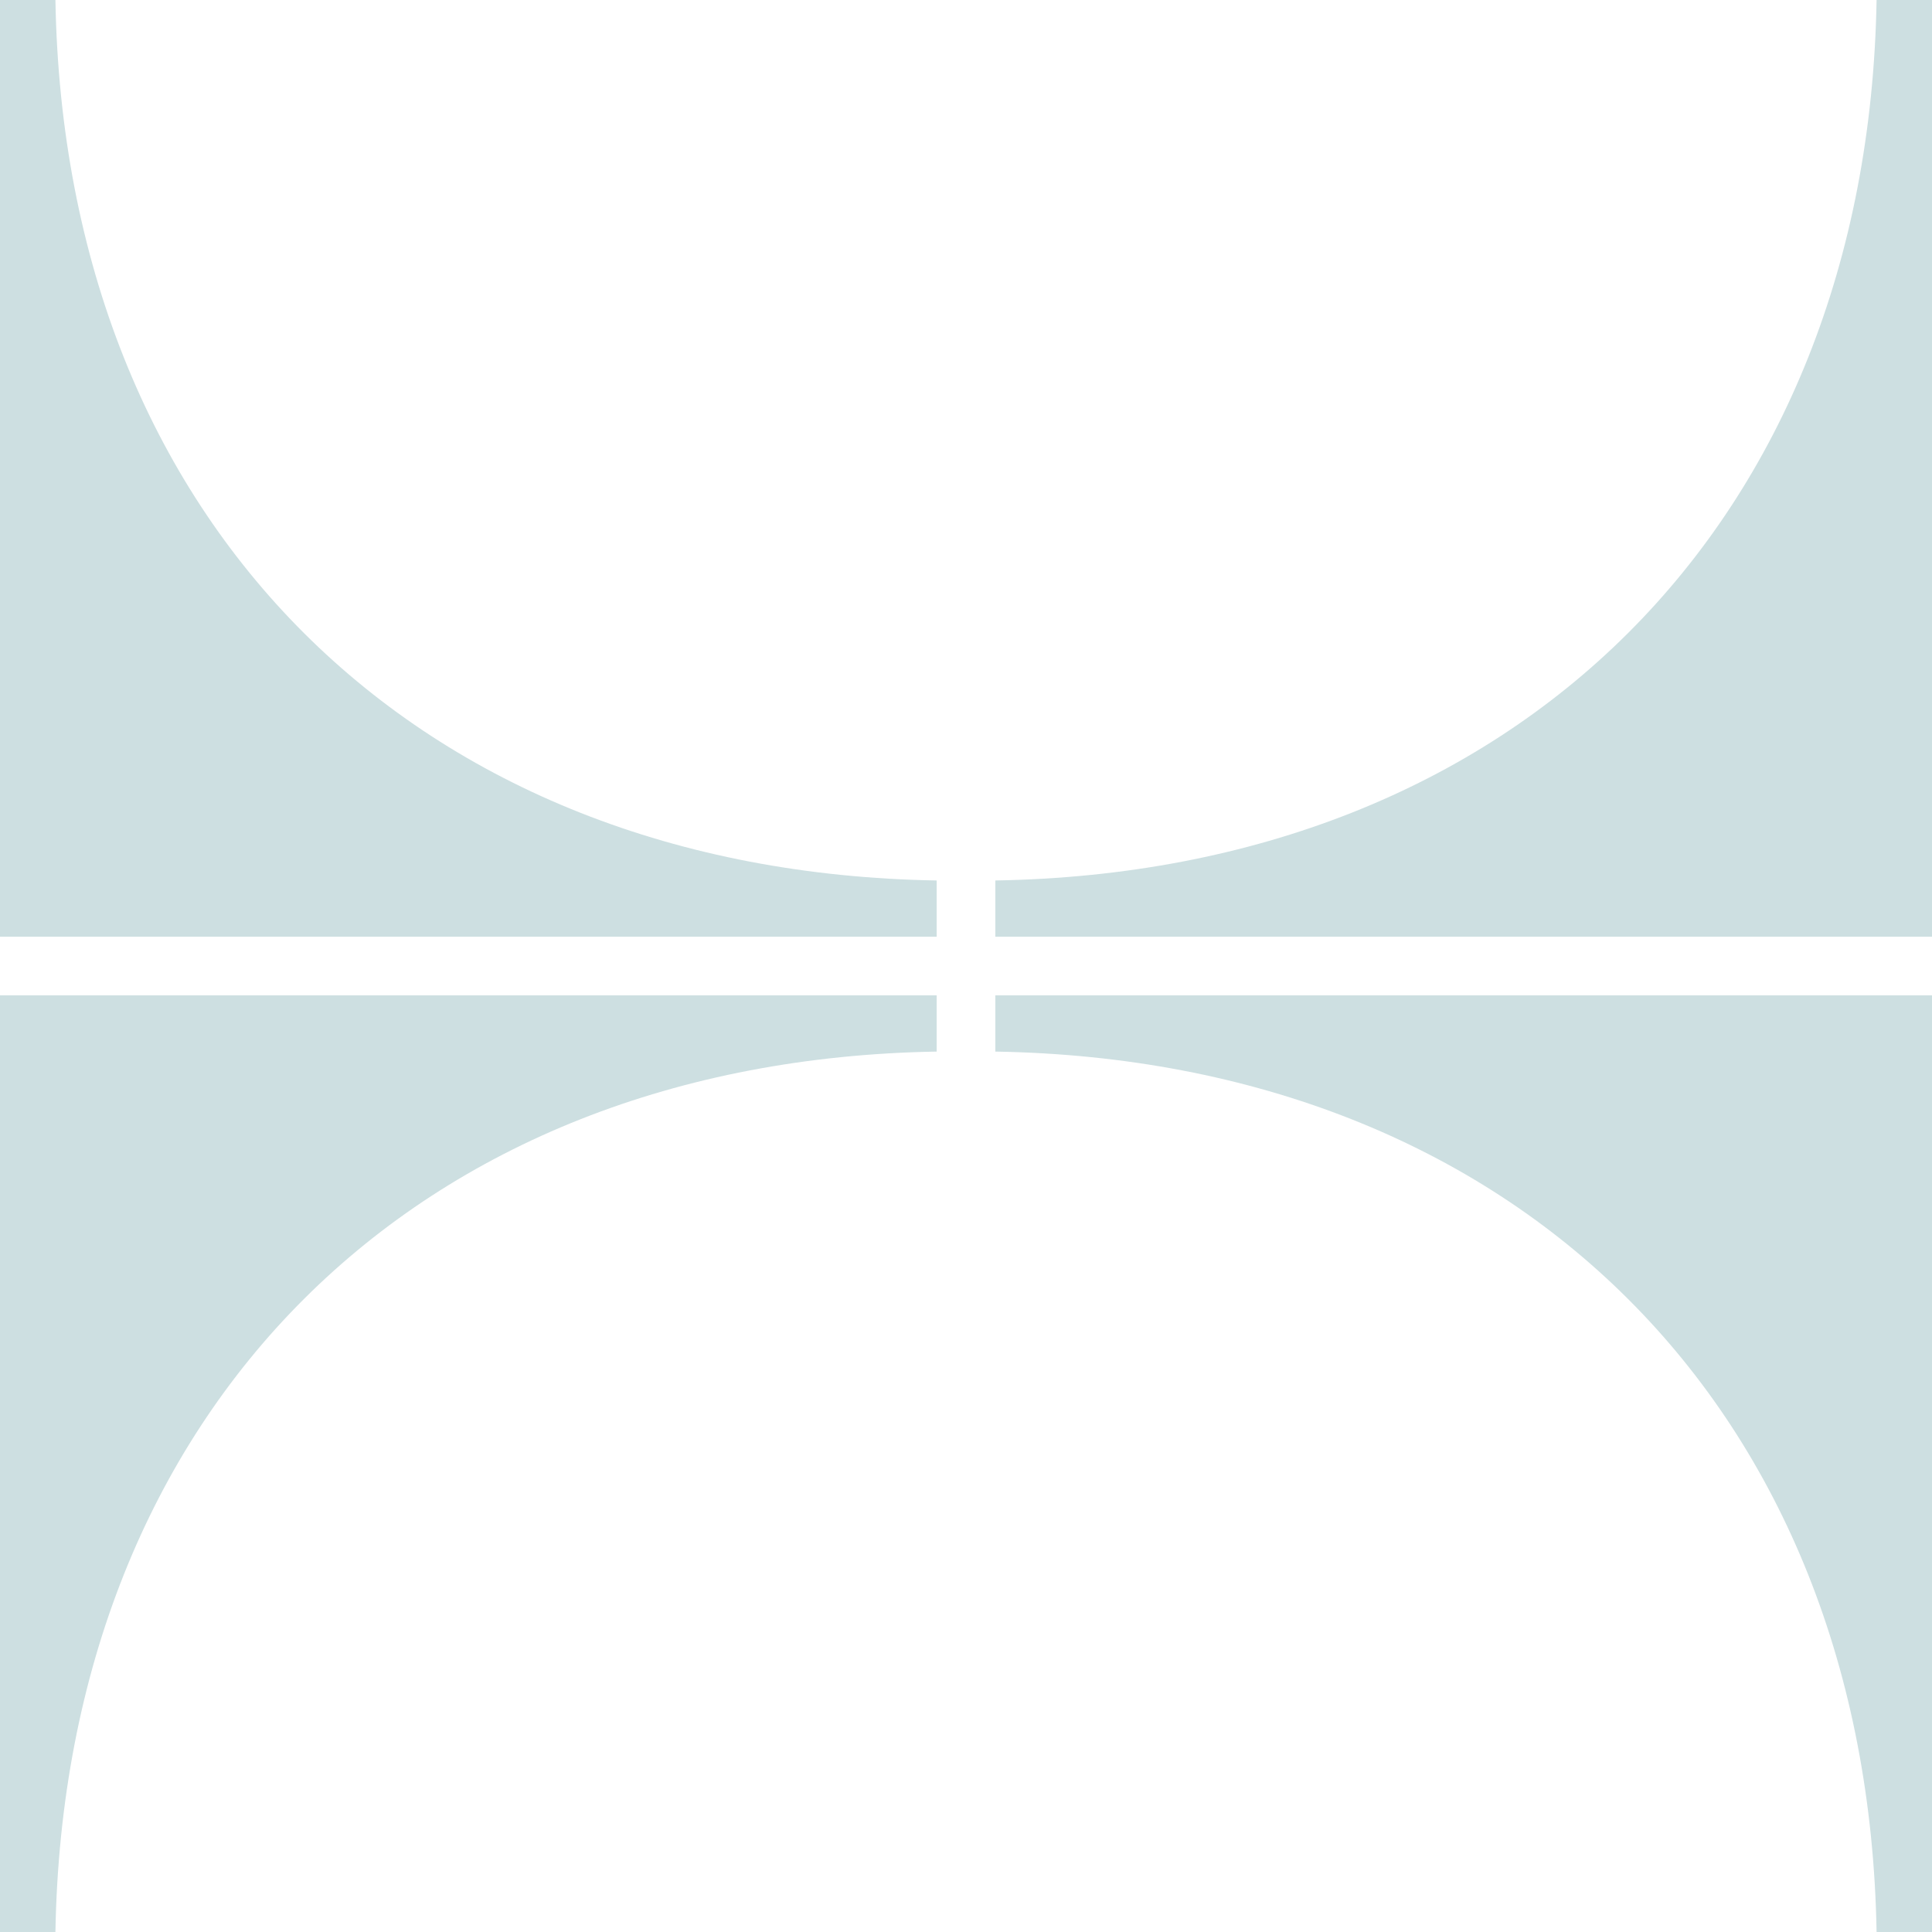
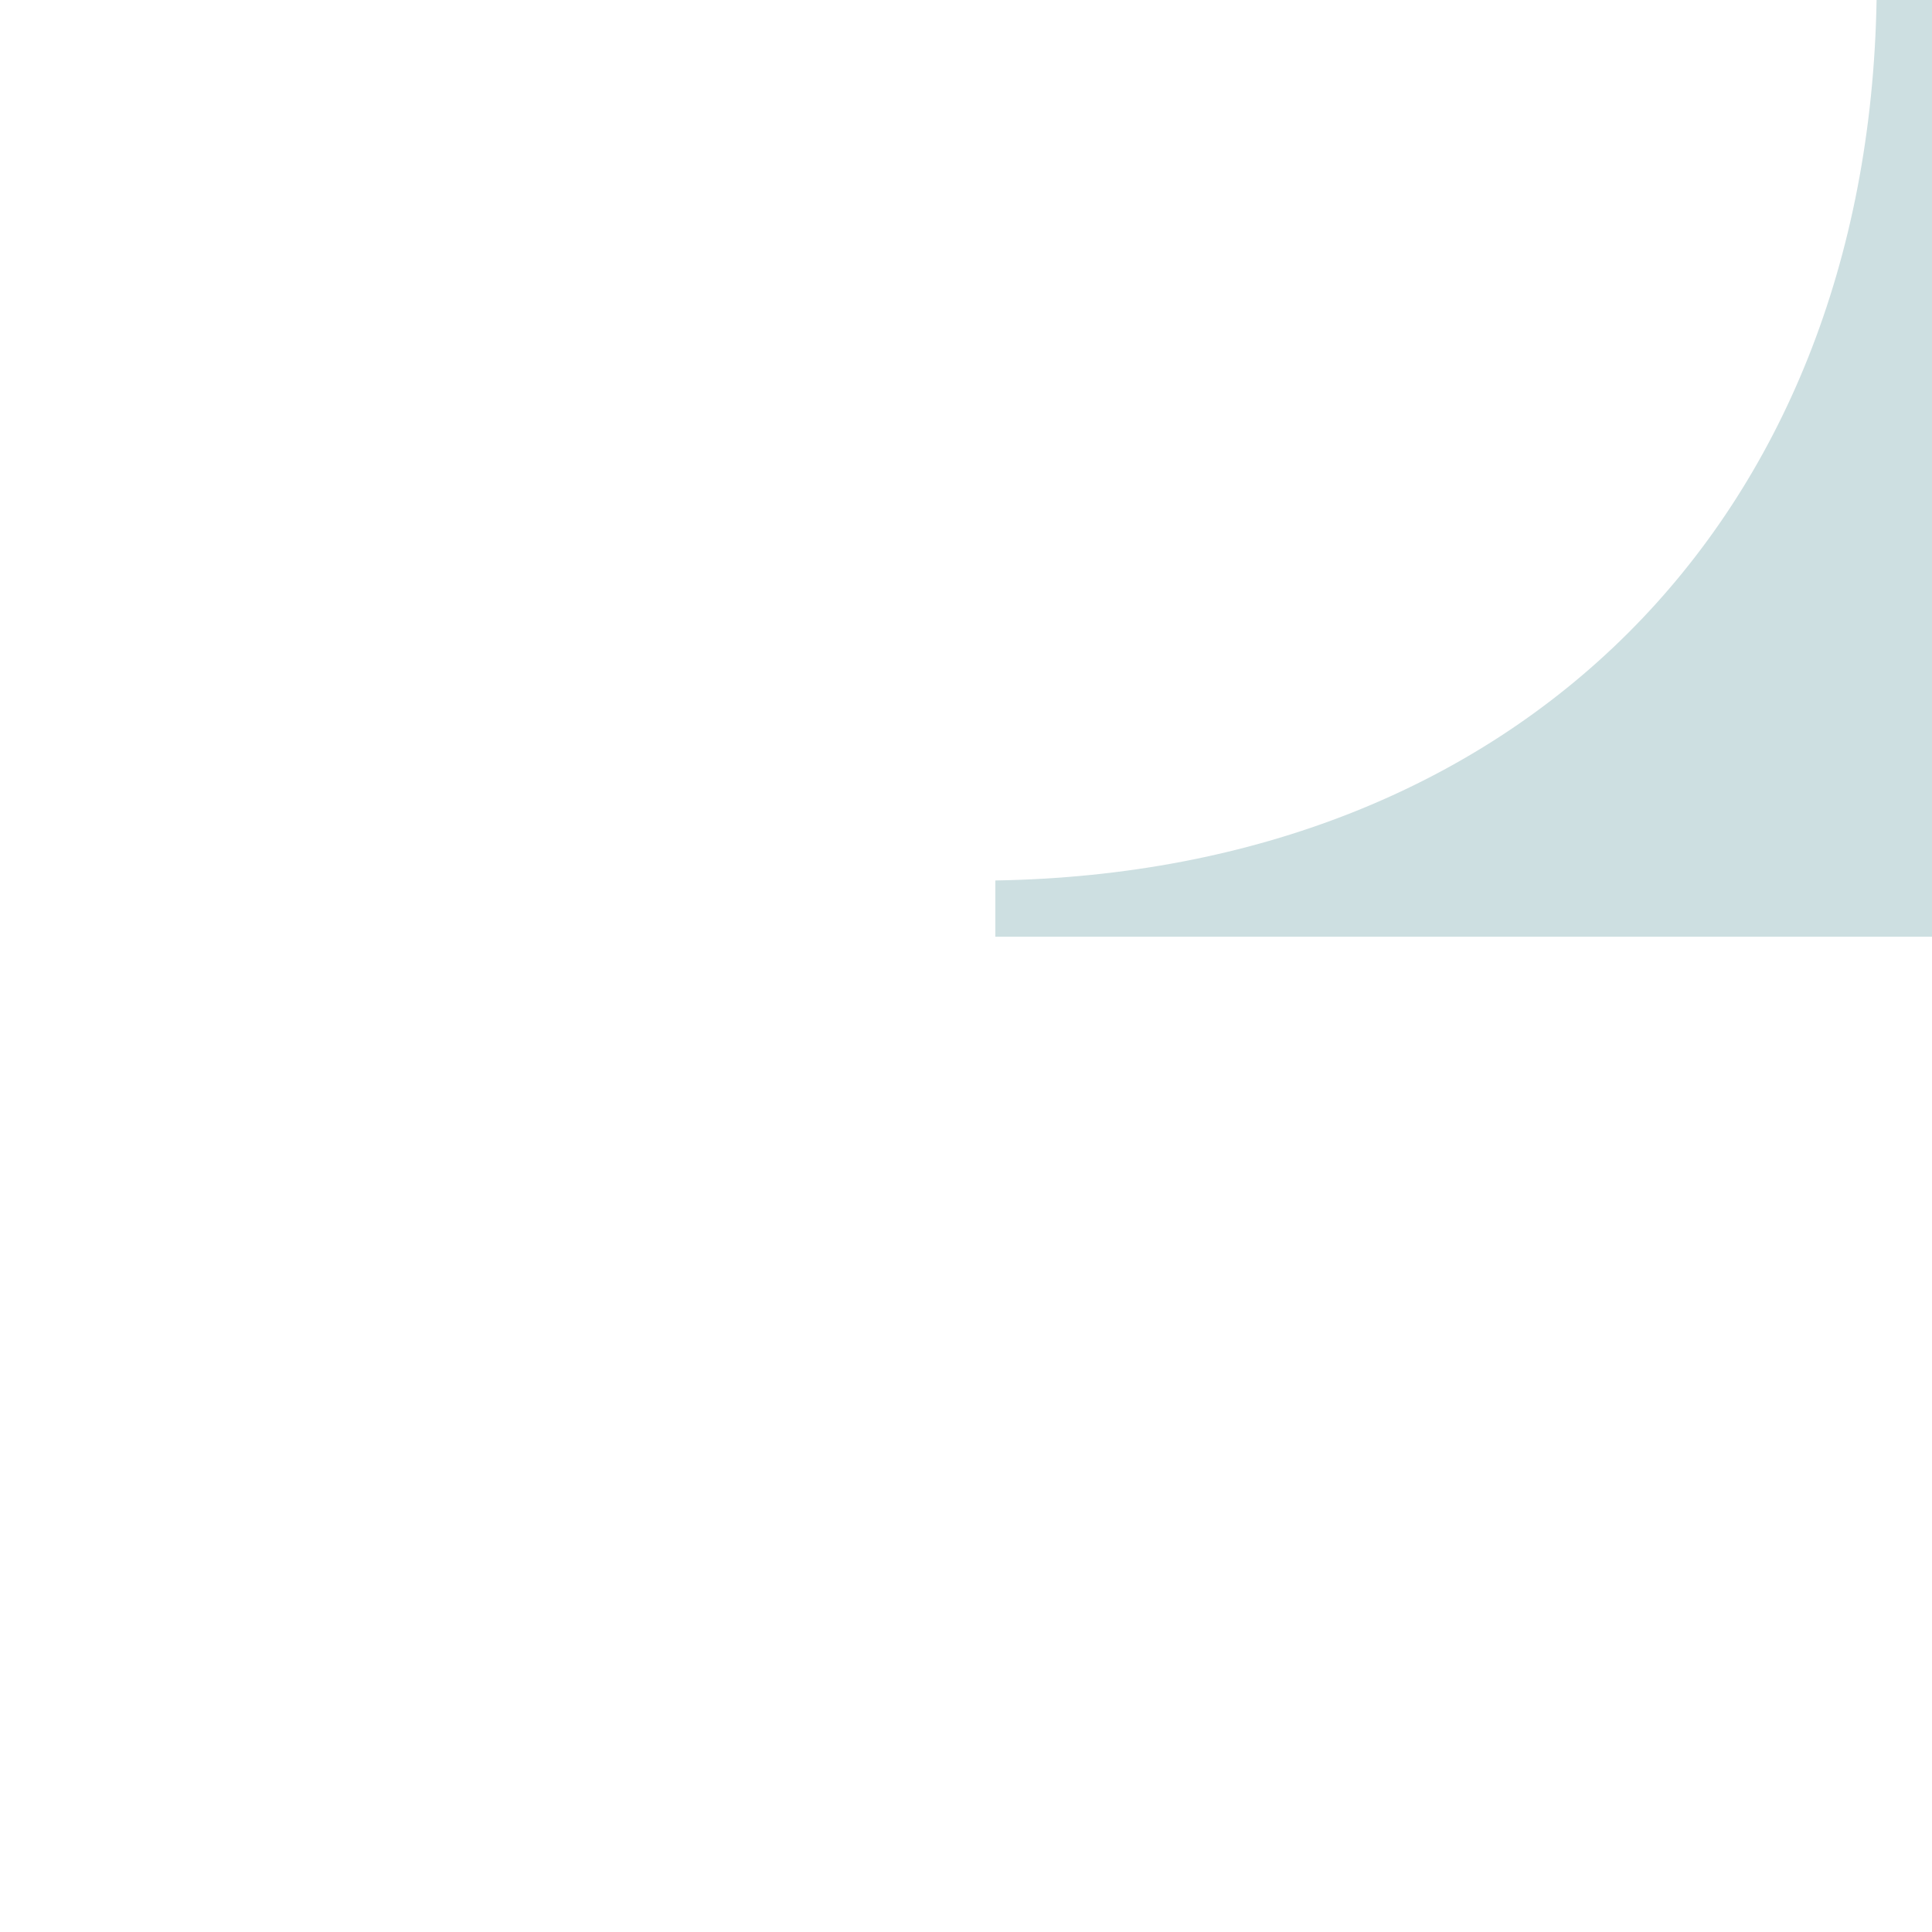
<svg xmlns="http://www.w3.org/2000/svg" width="130" height="130" viewBox="0 0 130 130" fill="none">
-   <path d="M66.973 66.973L130.003 66.973V130.003H126.271C125.662 94.78 102.008 71.342 66.973 70.759V66.973Z" fill="#CDDFE1" />
-   <path d="M63.027 66.973L-0.003 66.973L-0.003 130.003H3.729C4.338 94.78 27.992 71.342 63.027 70.759V66.973Z" fill="#CDDFE1" />
  <path d="M66.973 63.031L130.003 63.031V0.001H126.271C125.662 35.224 102.008 58.662 66.973 59.245V63.031Z" fill="#CDDFE1" />
-   <path d="M63.027 63.031L-0.003 63.031L-0.003 0.001H3.729C4.338 35.224 27.992 58.662 63.027 59.245V63.031Z" fill="#CDDFE1" />
</svg>